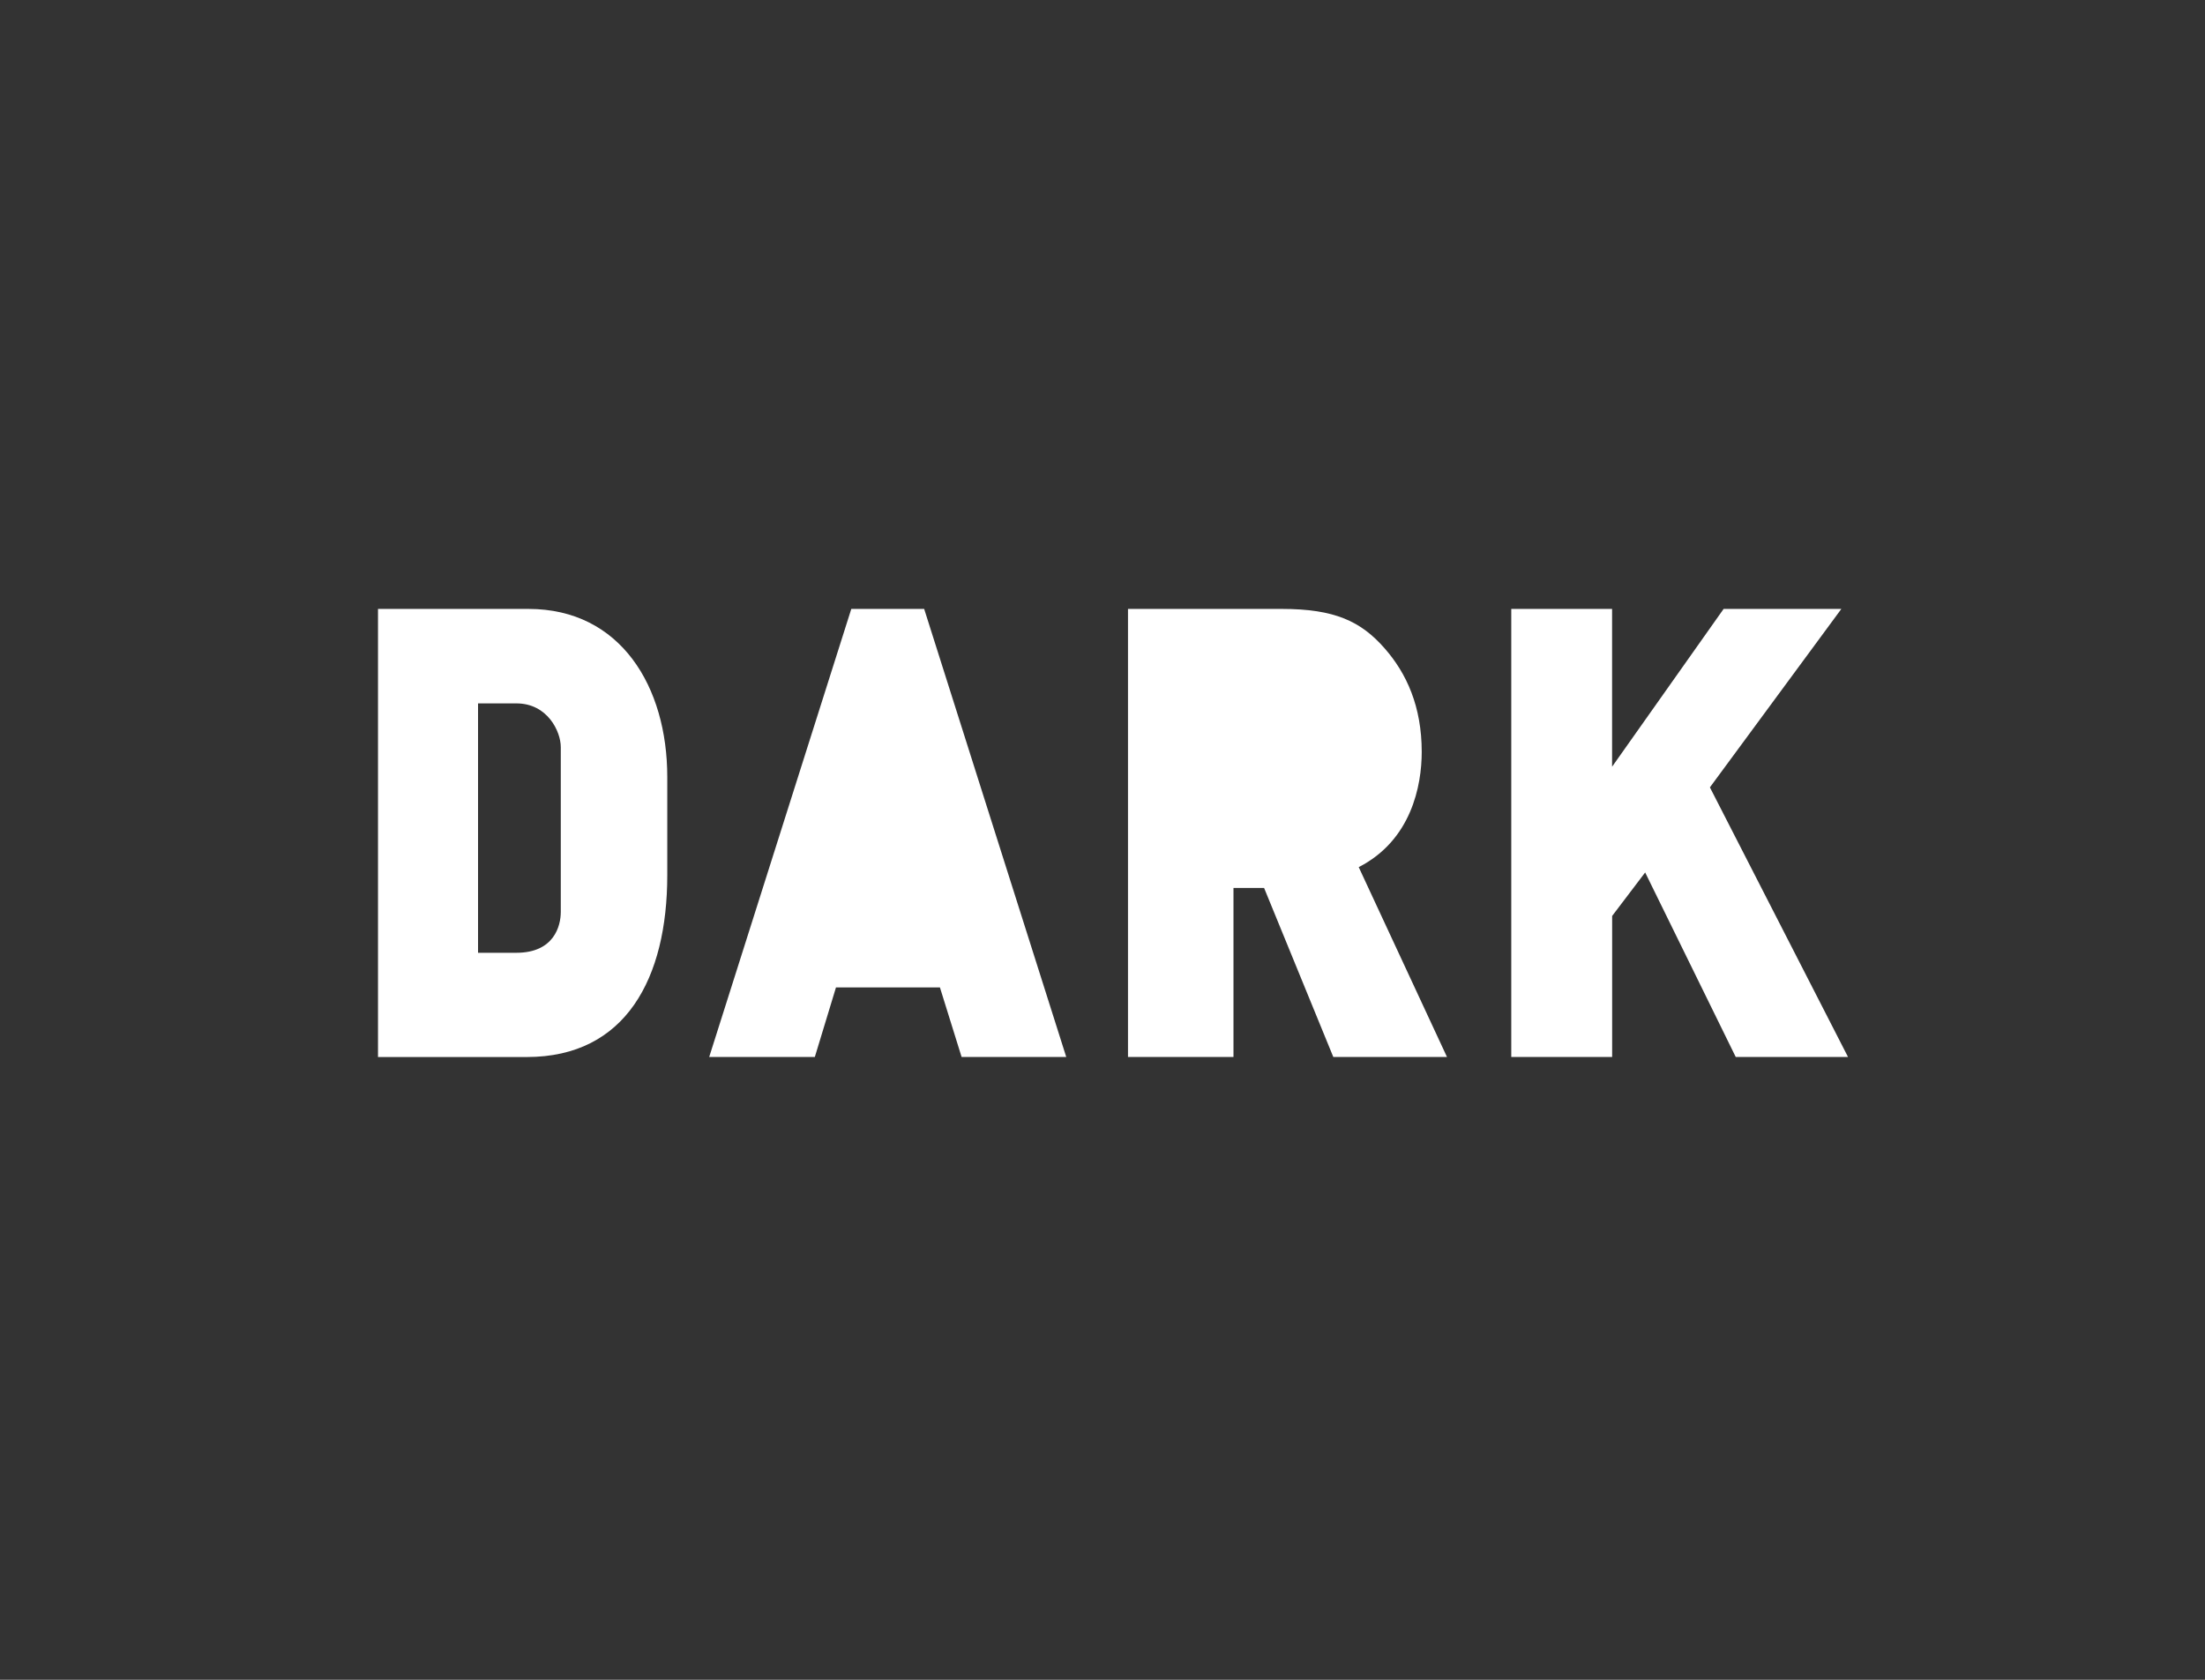
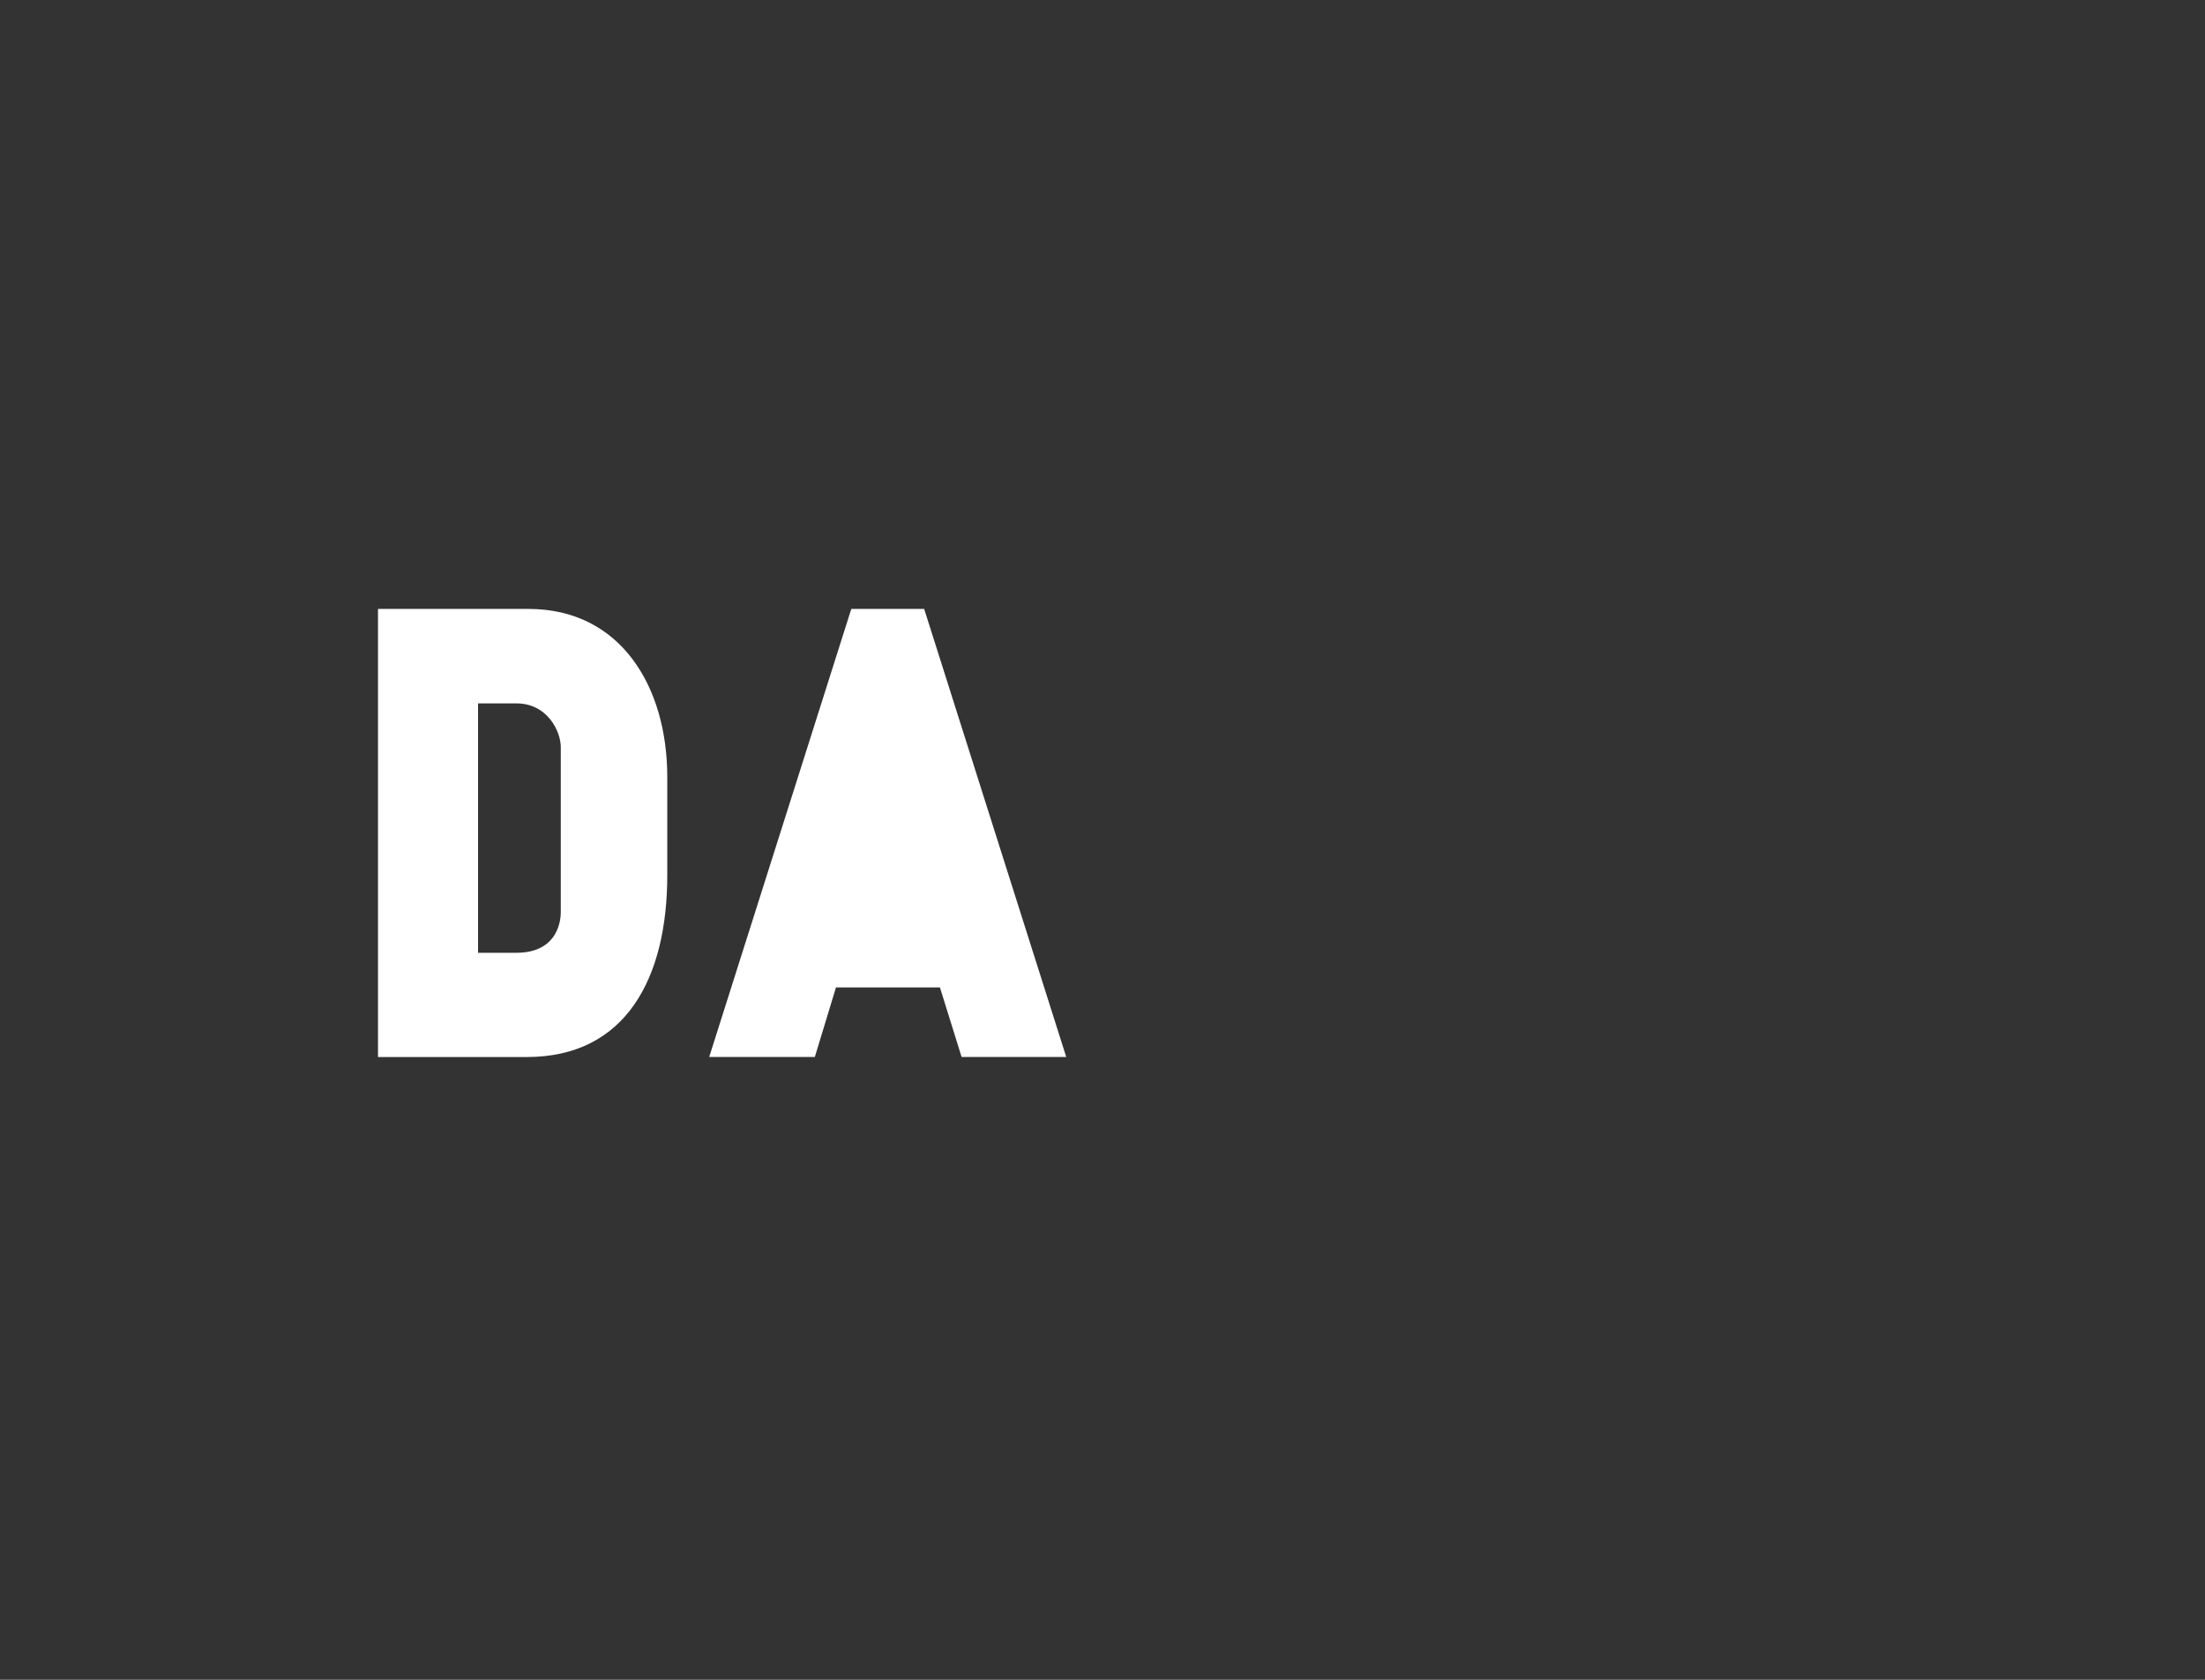
<svg xmlns="http://www.w3.org/2000/svg" width="105" height="80" viewBox="0 0 105 80" fill="none">
  <rect x="0" y="0" width="105" height="80" fill="#333333" stroke="none" />
  <path d="M18 29H25.166C29.558 29 31.775 32.708 31.775 37.002V41.681C31.775 46.571 29.81 50.341 25.086 50.341H18V29ZM22.764 33.499V45.376H24.59C26.38 45.376 26.704 44.105 26.704 43.43V35.578C26.704 34.845 26.078 33.499 24.59 33.499H22.764Z" fill="white" />
  <path d="M40.538 29H44.008L50.773 50.337H45.79L44.758 47.025H39.809L38.802 50.337H33.772L40.538 29Z" fill="white" />
-   <path d="M53.711 29H61.045C63.552 29 64.806 29.587 65.94 30.883C66.979 32.07 67.701 33.641 67.701 35.811C67.701 37.427 67.201 40.019 64.701 41.297L68.903 50.337H63.49L60.195 42.289H58.737V50.337H53.714V29H53.711Z" fill="white" />
-   <path d="M71.965 29H76.766V36.515L82.077 29H87.683L81.424 37.498L88 50.337H82.653L78.341 41.551L76.769 43.622V50.337H71.965V29Z" fill="white" />
</svg>